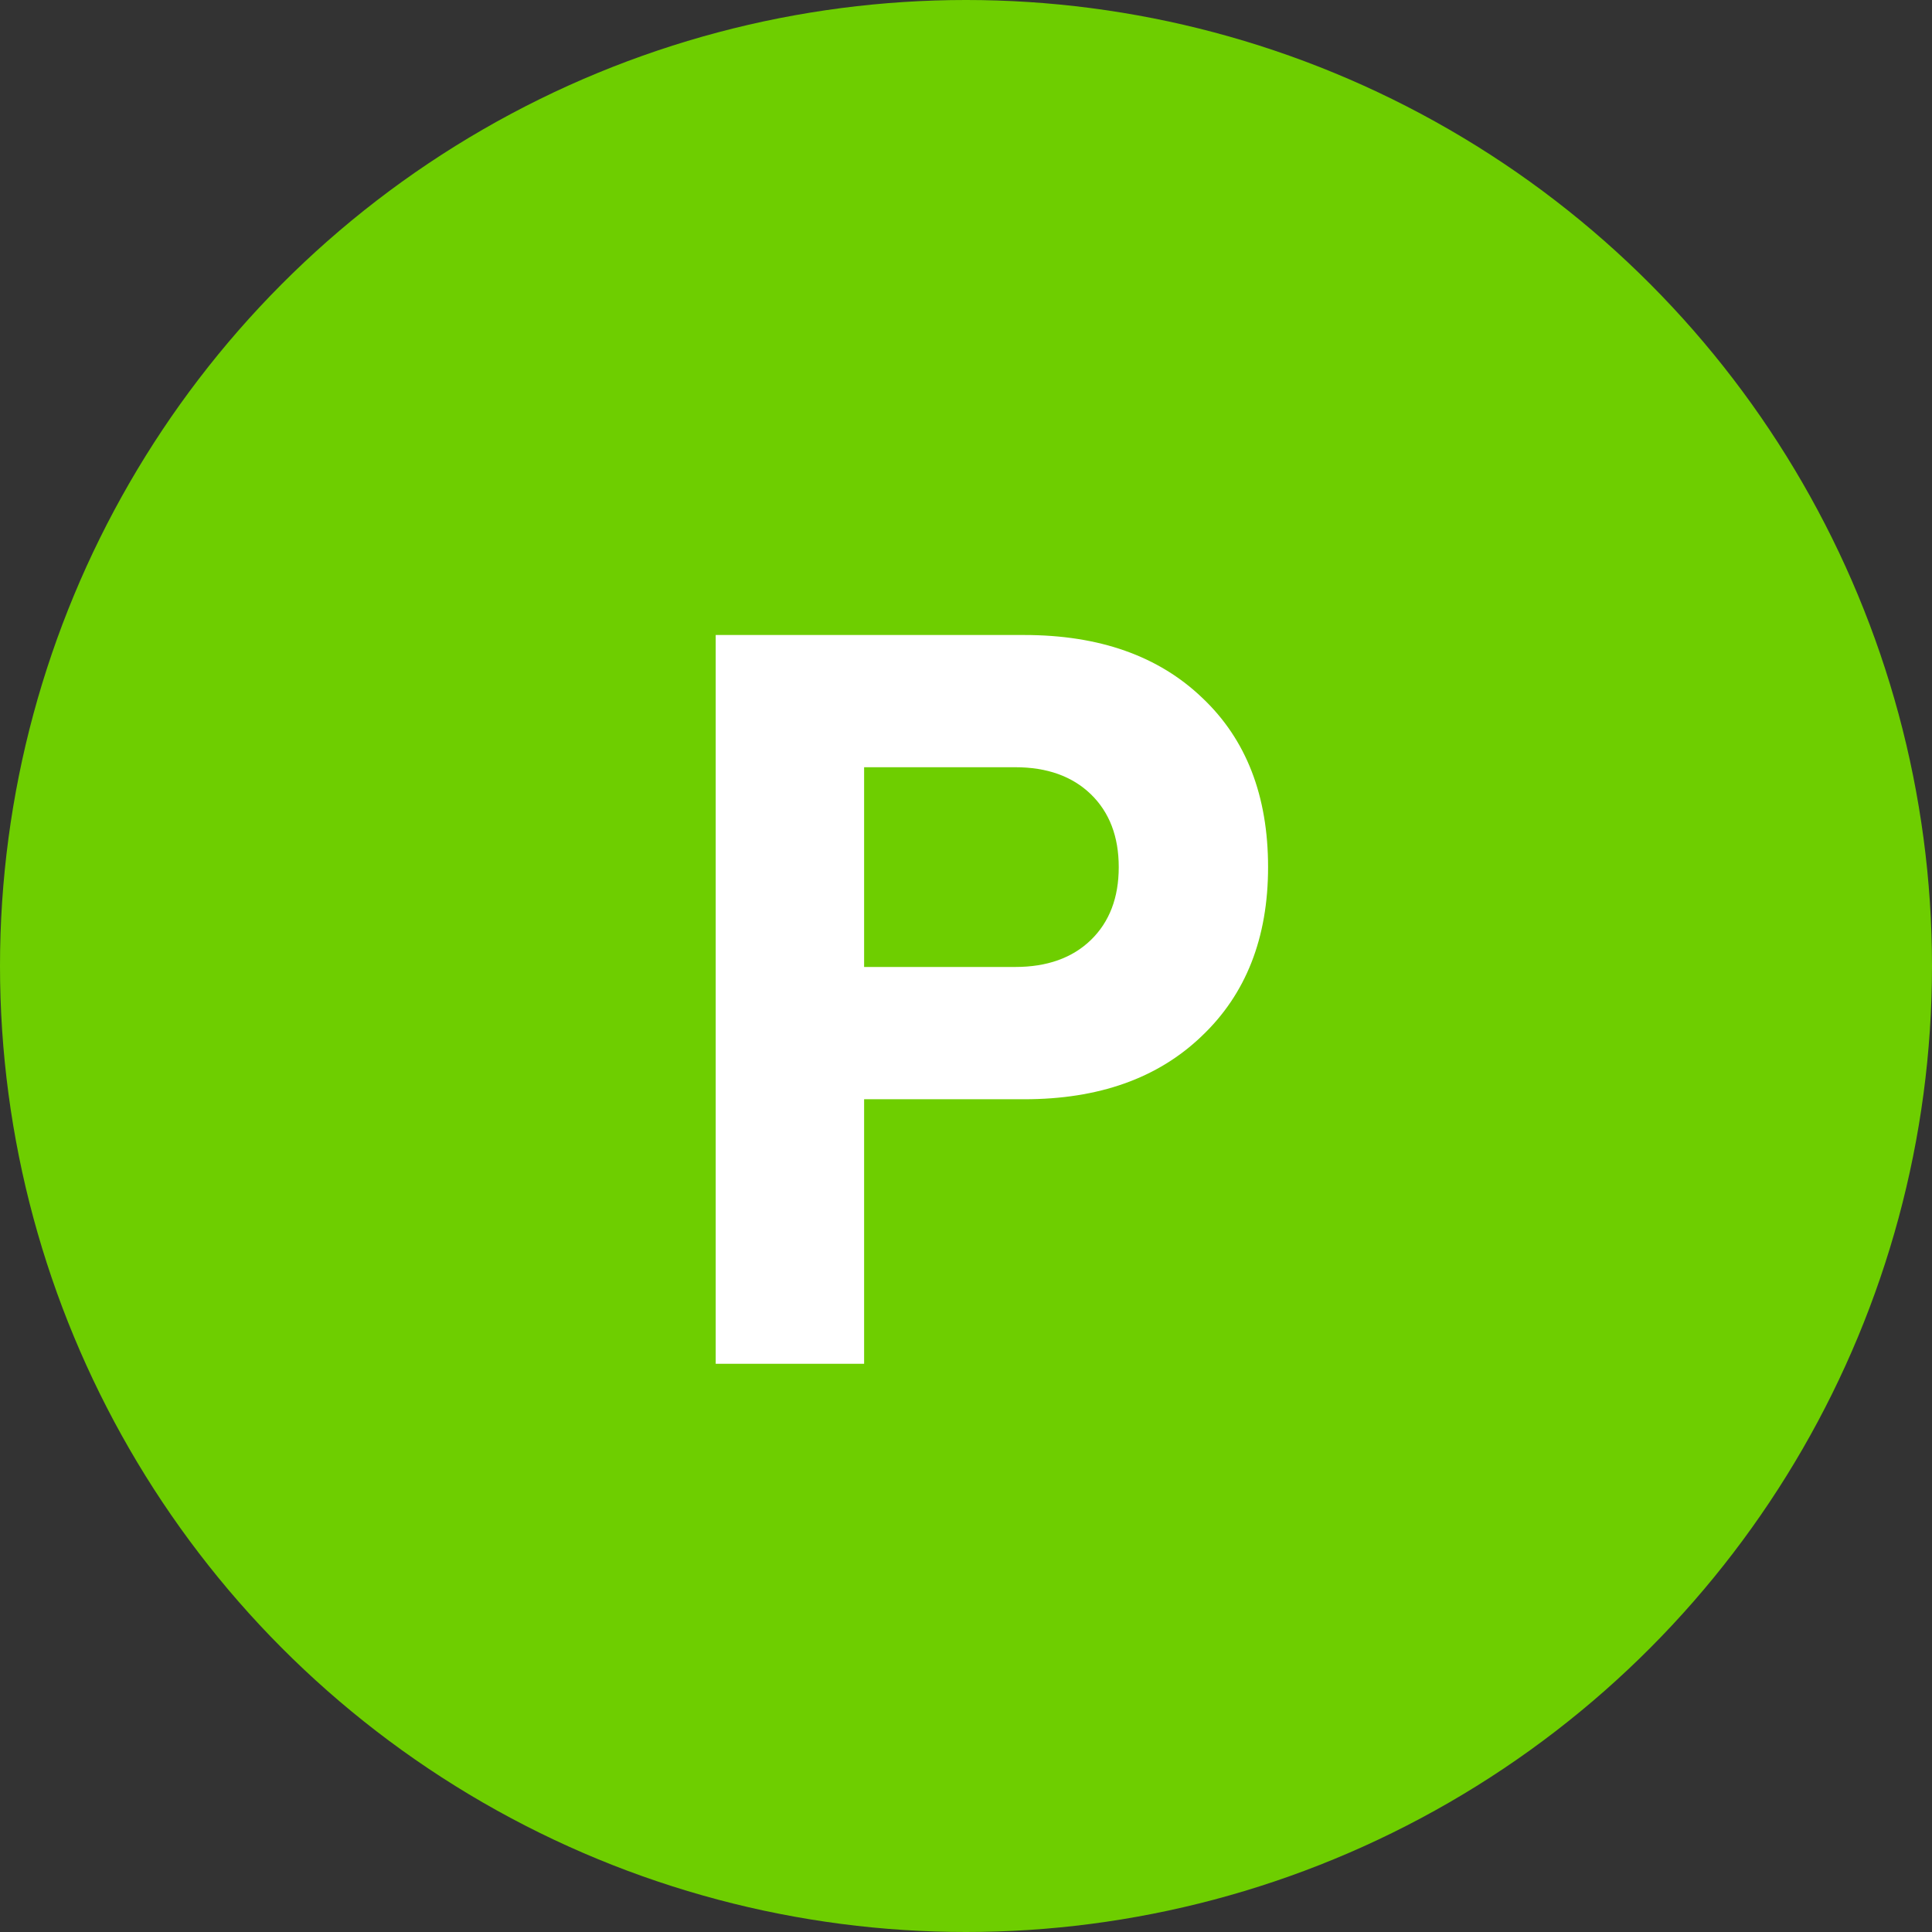
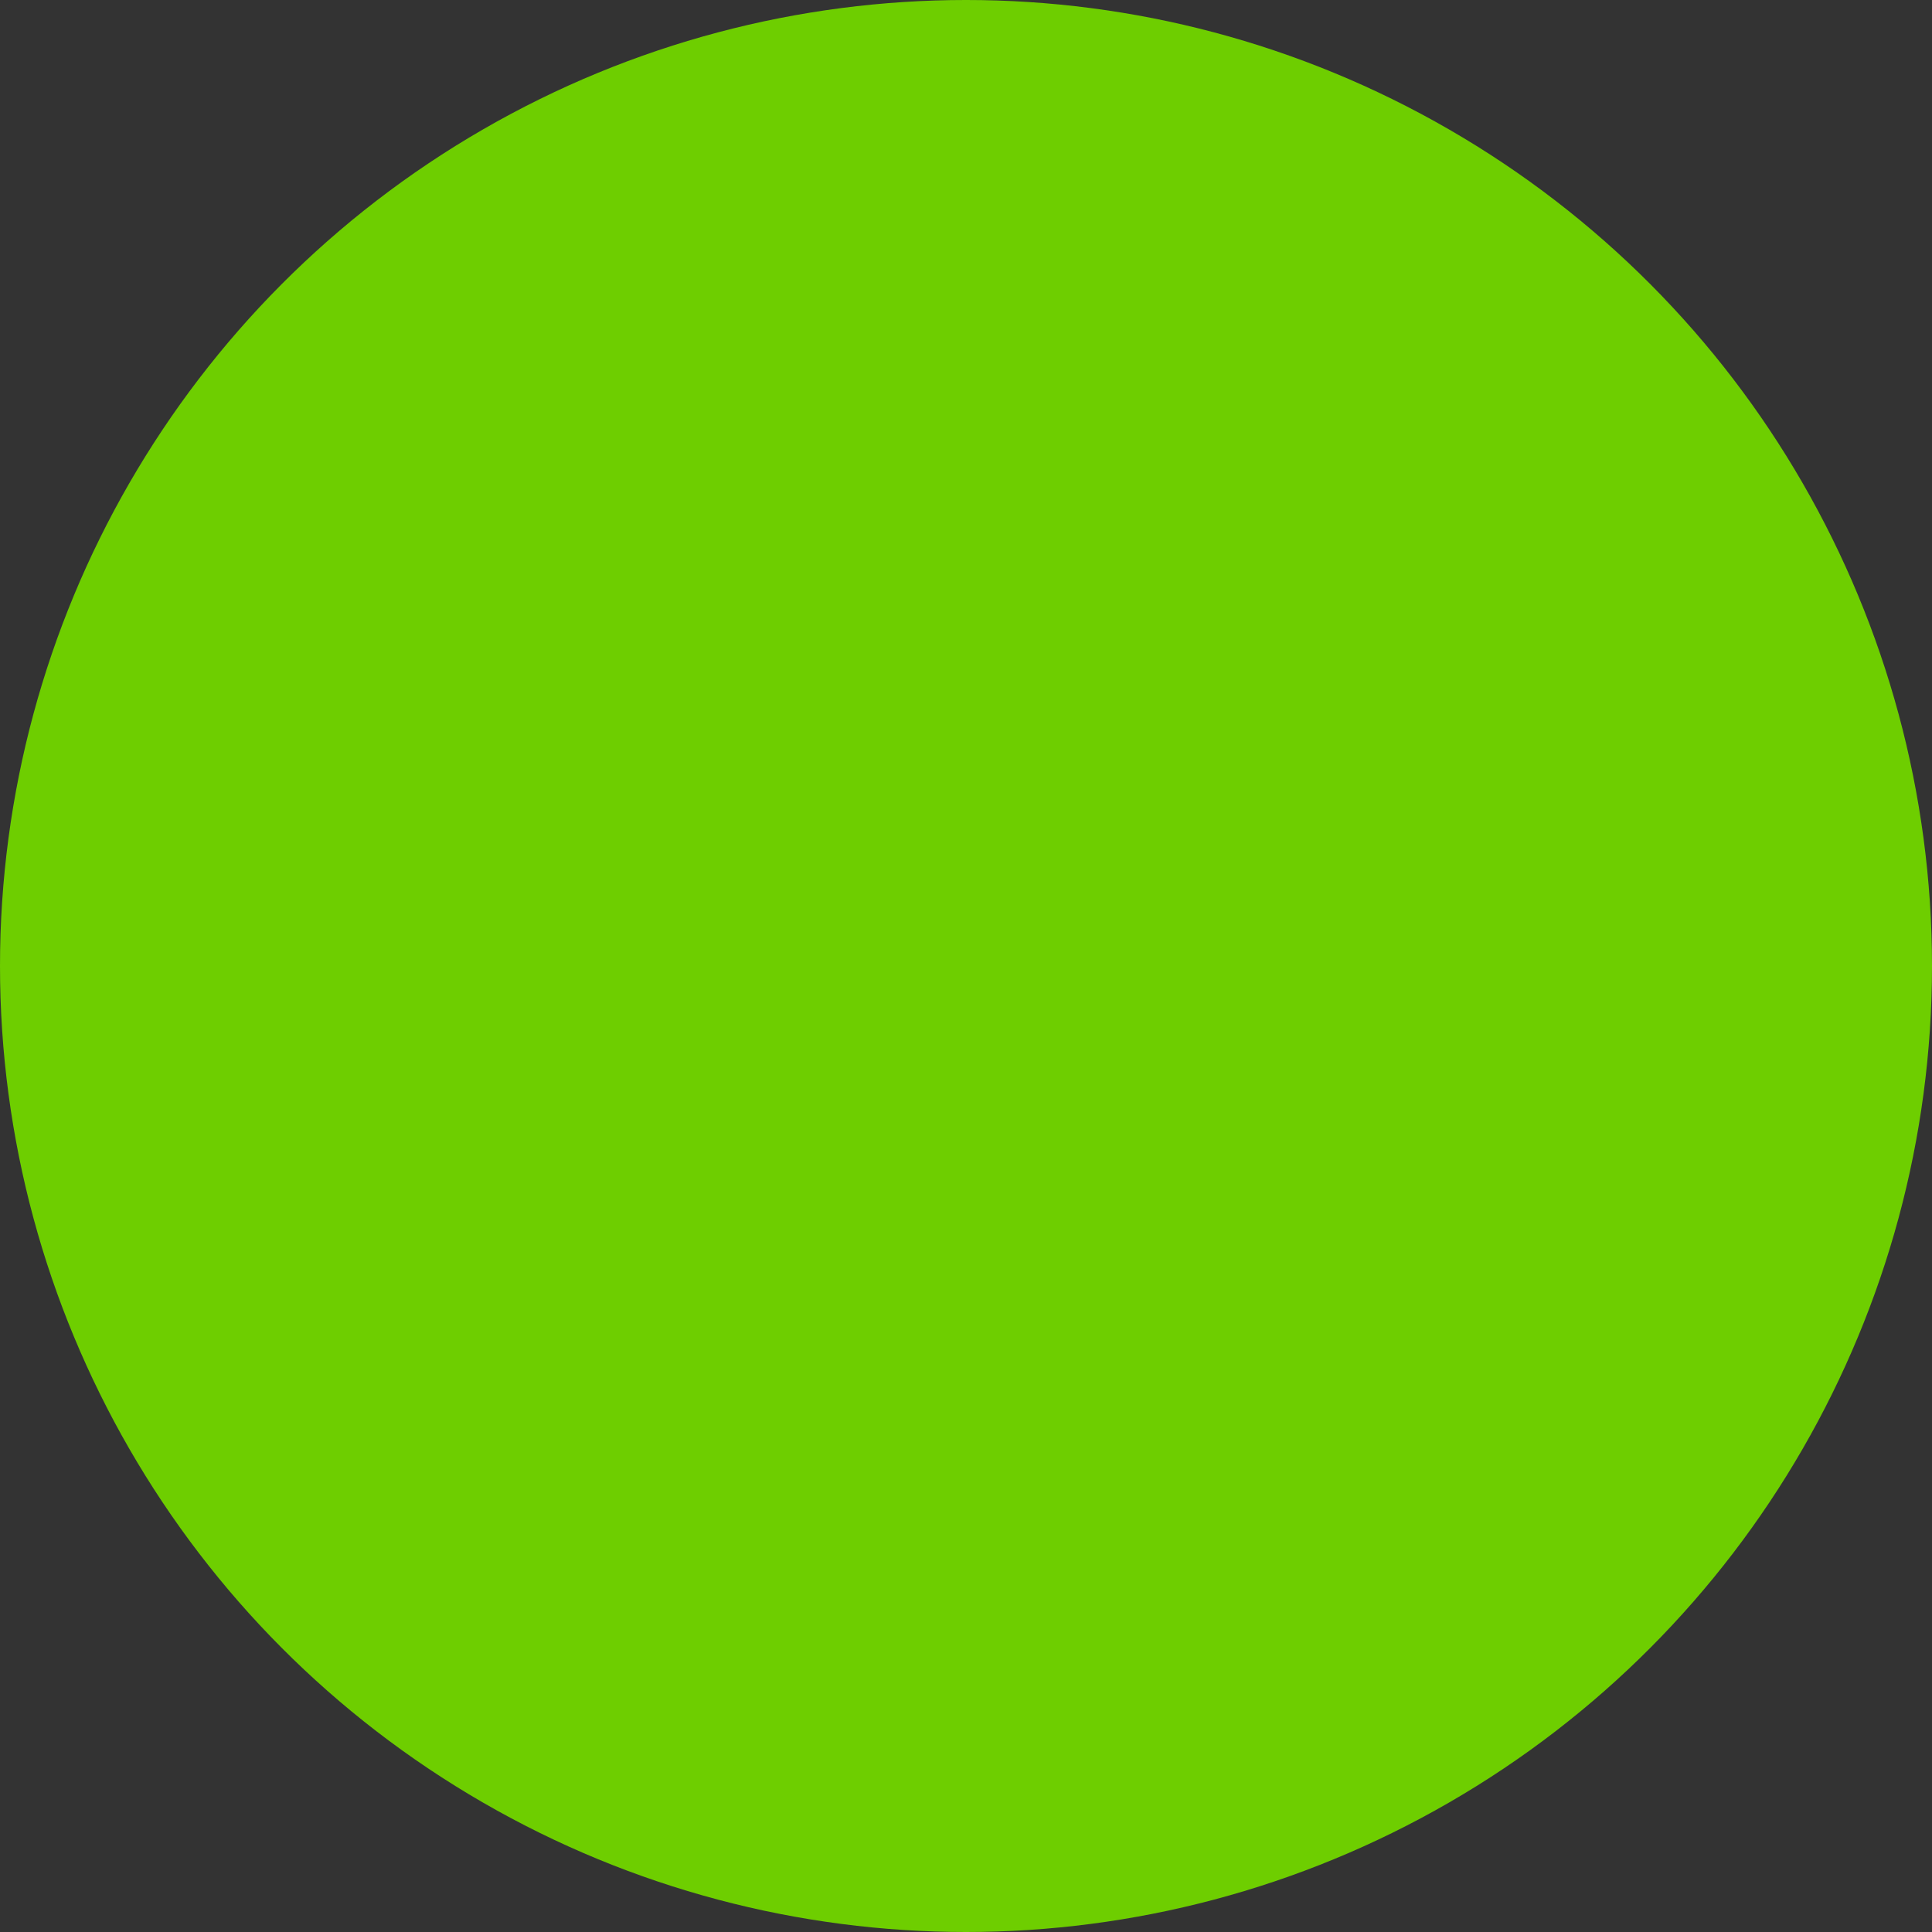
<svg xmlns="http://www.w3.org/2000/svg" width="34" height="34" viewBox="0 0 34 34" fill="none">
  <rect x="0" y="0" width="34" height="34" fill="#333333" stroke="none" />
  <circle cx="17" cy="17" r="17" fill="#6ECE00" />
-   <path d="M12.595 24V11.175H18.025C19.345 11.175 20.39 11.544 21.16 12.283C21.931 13.012 22.316 14.004 22.316 15.26C22.316 16.506 21.926 17.498 21.145 18.237C20.374 18.976 19.334 19.345 18.025 19.345H15.207V24H12.595ZM15.207 17.017H17.867C18.426 17.017 18.87 16.859 19.197 16.543C19.524 16.226 19.688 15.798 19.688 15.26C19.688 14.722 19.524 14.294 19.197 13.977C18.87 13.661 18.426 13.502 17.867 13.502H15.207V17.017Z" fill="white" />
</svg>